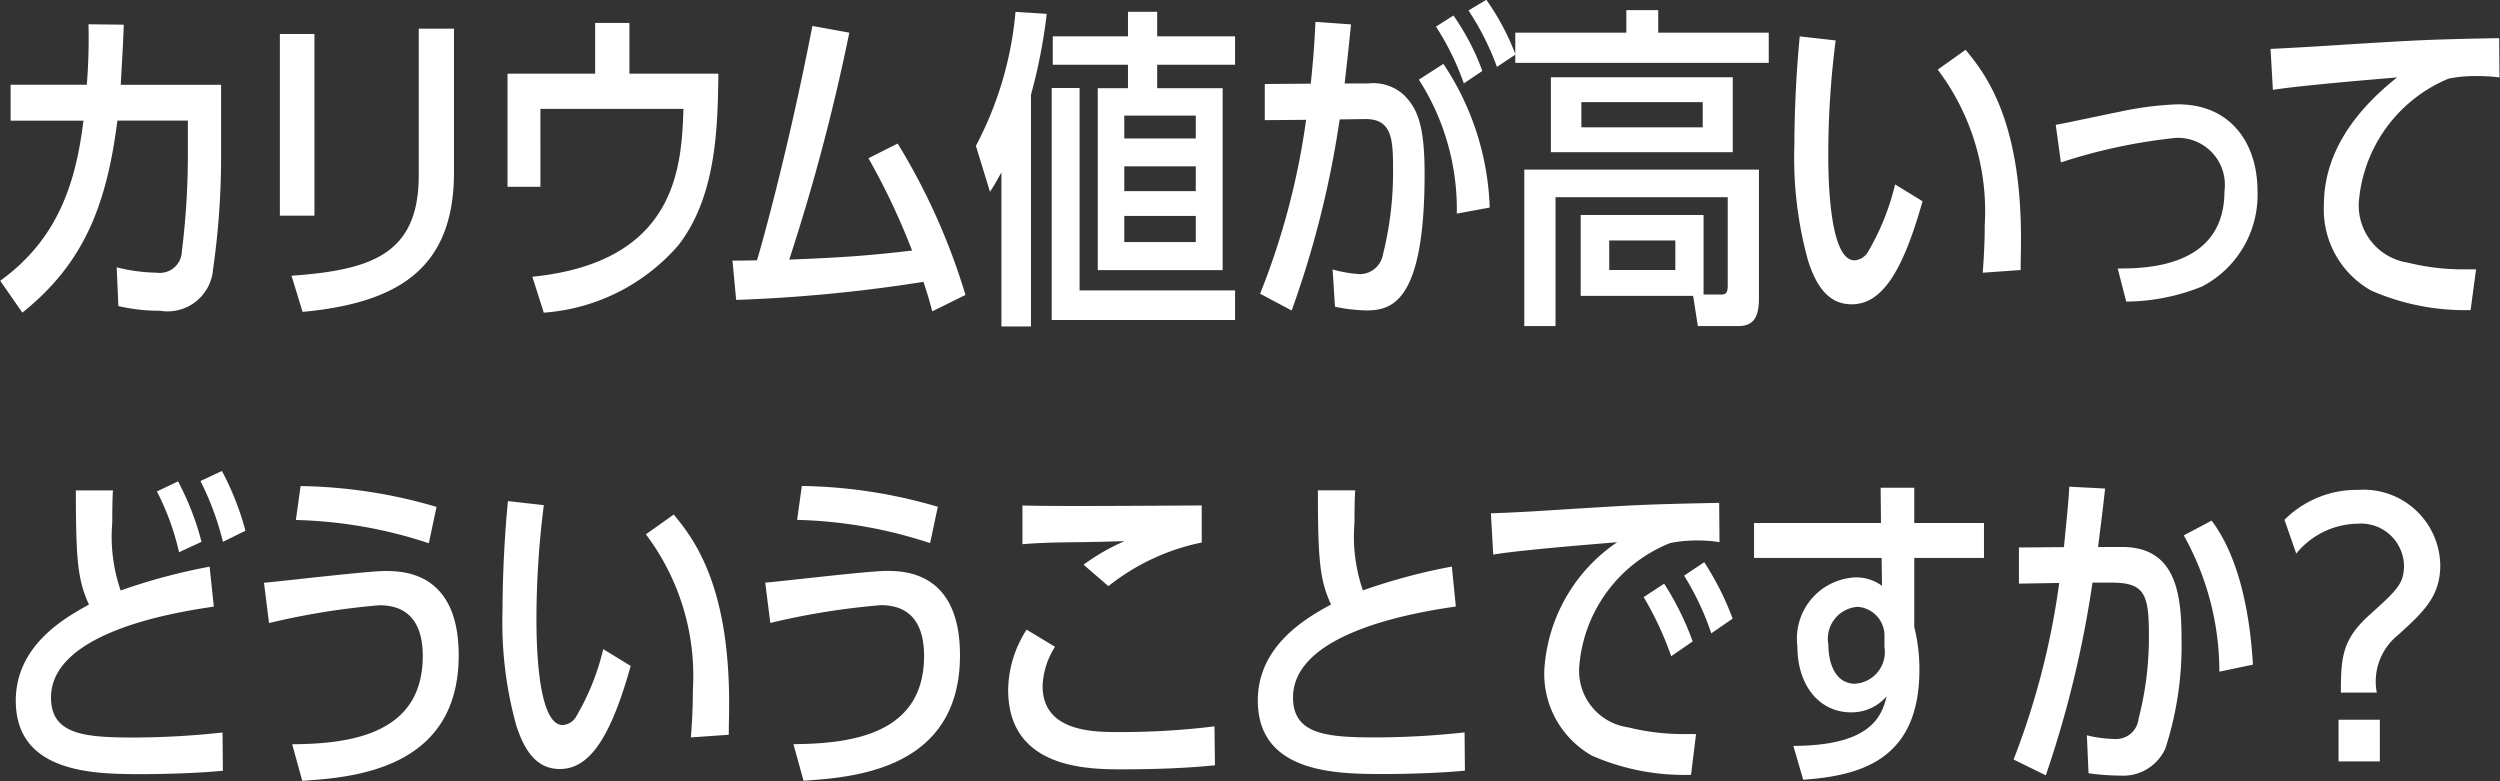
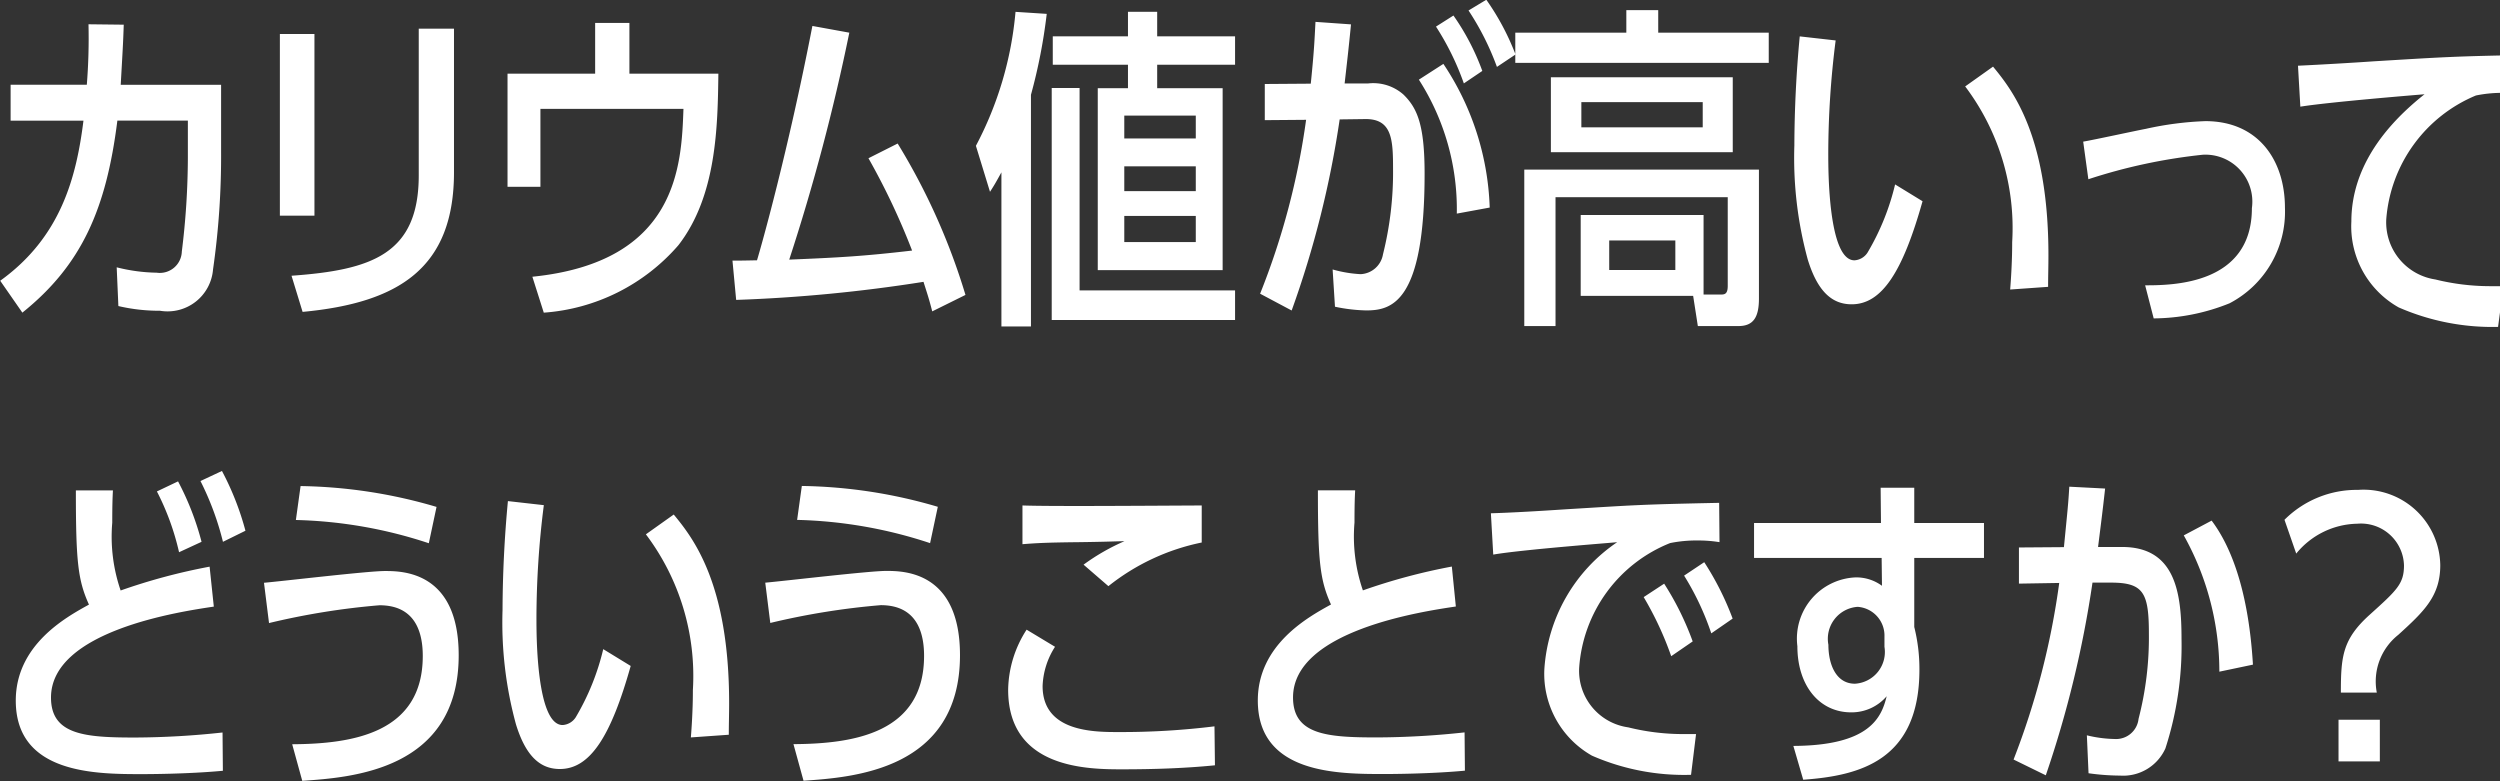
<svg xmlns="http://www.w3.org/2000/svg" width="96.813" height="30.25">
  <rect width="100%" height="100%" fill="#333333" stroke="none" />
-   <path d="M3.427.94a22.662 22.662 0 01-.065 2.341H.411v1.391h2.821c-.273 2.184-.871 4.511-3.224 6.2l.858 1.235c2.3-1.846 3.25-4.017 3.679-7.436h2.73v1.443a30.06 30.06 0 01-.234 3.627.853.853 0 01-.975.819 6.694 6.694 0 01-1.547-.208l.065 1.5a6.946 6.946 0 001.612.182 1.766 1.766 0 002.054-1.6 30.944 30.944 0 00.312-4.563V3.284H4.675c.078-1.4.091-1.547.117-2.328zm8.746.377h-1.335v7.034h1.339V1.317zm5.408-.208h-1.365v5.682c0 3.055-1.833 3.666-4.927 3.887l.429 1.4c3.731-.351 5.863-1.7 5.863-5.408V1.106zm5.466 1.743h-3.393v4.381h1.274V4.217h5.539c-.078 2.171-.208 5.928-5.851 6.5l.442 1.391a7.612 7.612 0 005.214-2.613c1.482-1.911 1.521-4.6 1.547-6.643h-3.445V.888h-1.327v1.964zm10.584 3.276a26.872 26.872 0 011.69 3.575c-1.885.221-2.873.273-4.758.351a79.341 79.341 0 002.327-8.789l-1.43-.26c-.949 4.889-1.989 8.568-2.145 9.075-.65.013-.728.013-.95.013l.143 1.521a59.33 59.33 0 007.255-.7c.1.325.2.6.338 1.144l1.287-.637a24.977 24.977 0 00-2.626-5.863zm6.293-2.457a21.078 21.078 0 00.611-3.134L39.326.459a13.625 13.625 0 01-1.534 5.188l.546 1.781c.169-.26.234-.377.442-.754v5.967h1.144v-8.97zm3.757-2.263h-2.912v1.098h2.912v.91h-1.17v7.046h4.836V3.416h-2.535v-.91h3.016v-1.1h-3.016V.457h-1.131v.949zm2.626 5.994h-2.769V6.44h2.769v.966zm0-2.041h-2.769v-.884h2.769v.884zm0 3v1.014h-2.769V8.361h2.769zm-4.5 2.886V3.408h-1.079v8.983h7.1v-1.144h-6.019zm9.135-10.4c-.039.742-.052 1.119-.182 2.393l-1.781.013v1.4l1.6-.013a28.626 28.626 0 01-1.781 6.734l1.222.65a38.1 38.1 0 001.859-7.4l.988-.013c1.04-.013 1.079.793 1.079 1.924a13.081 13.081 0 01-.39 3.315.92.92 0 01-.871.767 4.9 4.9 0 01-1.079-.182l.091 1.443a6.41 6.41 0 001.209.143c.975 0 2.262-.286 2.262-5.291 0-1.872-.273-2.535-.819-3.068a1.763 1.763 0 00-1.378-.429h-.9c.1-.884.143-1.235.247-2.289zm6.461 1.9A9.247 9.247 0 0056.285.601l-.676.429a10.427 10.427 0 011.079 2.2zm.286 5.291a10.609 10.609 0 00-1.794-5.564l-.949.611a9.287 9.287 0 011.469 5.187zm1-5.928a9.7 9.7 0 00-1.131-2.12l-.689.416a10.409 10.409 0 011.1 2.185zm5.526-.846V.393H62.98v.871h-4.3v1.171h9.815V1.264h-4.277zm2.886 4.629v-2.9h-7.043v2.9h7.046zm-1.17-.962h-4.693v-.975h4.7v.975zm-.364 6.526l.182 1.17h1.573c.585 0 .793-.351.793-1.066V6.569h-9.087v6.058h1.21V7.636h6.669v3.432c0 .286-.091.338-.247.338h-.689V8.325h-4.758v3.133h4.355zm-.689-1h-2.561V9.313h2.561v1.144zm8.51-3.315a9.435 9.435 0 01-1.067 2.639.649.649 0 01-.507.3c-1.014 0-1.014-3.484-1.014-4.108a34.832 34.832 0 01.286-4.407l-1.391-.157a46.478 46.478 0 00-.208 4.226 14.918 14.918 0 00.52 4.42c.4 1.3.988 1.729 1.7 1.729 1.17 0 1.977-1.261 2.744-3.991zm4.862 3.315c0-.377.013-.78.013-1.222 0-4.641-1.4-6.4-2.145-7.306l-1.079.767a9.106 9.106 0 011.82 6.032c0 .182 0 .858-.078 1.833zm4.089 1.222a7.97 7.97 0 002.938-.585 4 4 0 002.145-3.7c0-1.833-1.027-3.354-3.081-3.354a12.627 12.627 0 00-2.314.3c-.351.065-2.028.429-2.418.494l.2 1.456a21.321 21.321 0 014.433-.949 1.818 1.818 0 011.9 2.067c0 2.964-3.068 2.99-4.134 2.99zm13.546-1.248h-.533a8.814 8.814 0 01-2.106-.26 2.237 2.237 0 01-1.9-2.34 5.658 5.658 0 013.471-4.784 4.989 4.989 0 011.131-.1 5.825 5.825 0 01.845.052l-.013-1.522c-2.795.052-3.146.078-5.941.248-.741.052-2.067.13-2.912.169l.091 1.586c1.118-.182 4.654-.468 4.81-.481-2.119 1.677-2.834 3.393-2.834 4.927a3.6 3.6 0 001.833 3.328 9.065 9.065 0 003.848.754zM8.117 21.944a23.109 23.109 0 00-3.445.923 6.412 6.412 0 01-.325-2.626c0-.7.013-1.015.026-1.249H2.938c0 2.757.078 3.472.507 4.421-.871.481-2.834 1.547-2.834 3.718 0 2.847 3.107 2.847 4.9 2.847.13 0 1.742 0 3.12-.13l-.013-1.482a32.307 32.307 0 01-3.393.195c-1.924 0-3.25-.1-3.25-1.547 0-2.587 4.992-3.328 6.305-3.523zm-.312-.962a10.774 10.774 0 00-.91-2.341l-.819.39a9.929 9.929 0 01.858 2.354zm1.7-.429a10.945 10.945 0 00-.91-2.315l-.832.39a11.083 11.083 0 01.871 2.354zm7.4-.923a19.483 19.483 0 00-5.265-.807l-.182 1.314a17.644 17.644 0 015.148.9zm-5.2 10.608c1.885-.13 6.058-.4 6.058-4.862 0-3.263-2.2-3.263-2.86-3.263s-3.939.39-4.68.455l.195 1.56a28.328 28.328 0 014.277-.689c1.287 0 1.677.9 1.677 1.963 0 2.99-2.717 3.406-5.057 3.419zm11.656-5.1a9.429 9.429 0 01-1.066 2.639.649.649 0 01-.507.3c-1.014 0-1.014-3.484-1.014-4.108a34.832 34.832 0 01.286-4.407l-1.391-.157a46.478 46.478 0 00-.208 4.226 14.918 14.918 0 00.52 4.42c.4 1.3.988 1.729 1.7 1.729 1.17 0 1.976-1.261 2.743-3.991zm4.862 3.315c0-.377.013-.78.013-1.222 0-4.641-1.4-6.4-2.145-7.306l-1.079.767a9.106 9.106 0 011.82 6.032c0 .182 0 .858-.078 1.833zm8.094-8.827a19.483 19.483 0 00-5.266-.807l-.182 1.314a17.649 17.649 0 015.149.9zm-5.2 10.608c1.886-.13 6.059-.4 6.059-4.862 0-3.263-2.2-3.263-2.86-3.263s-3.94.39-4.681.455l.195 1.56a28.342 28.342 0 014.278-.689c1.287 0 1.677.9 1.677 1.963 0 2.99-2.717 3.406-5.058 3.419zm15.42-10.66c-2.522.013-5.889.039-6.942 0v1.5c.494-.039.884-.065 2.158-.078 1.014-.013 1.2-.026 1.794-.039a8.159 8.159 0 00-1.586.91l.962.832a8.53 8.53 0 013.614-1.69v-1.43zm.494 8.554a29.371 29.371 0 01-3.705.221c-.962 0-2.951 0-2.951-1.781a3 3 0 01.481-1.521l-1.1-.663a4.394 4.394 0 00-.715 2.327c0 3.081 3.12 3.081 4.446 3.081 1.157 0 2.405-.039 3.562-.156zm9.192-6.188a23.109 23.109 0 00-3.445.923 6.412 6.412 0 01-.325-2.626c0-.7.013-1.015.026-1.249h-1.443c0 2.757.078 3.472.507 4.421-.871.481-2.834 1.547-2.834 3.718 0 2.847 3.107 2.847 4.9 2.847.13 0 1.742 0 3.12-.13l-.013-1.482a32.307 32.307 0 01-3.393.195c-1.924 0-3.25-.1-3.25-1.547 0-2.587 4.992-3.328 6.305-3.523zm9.457 6.487h-.533a8.789 8.789 0 01-2.093-.26 2.209 2.209 0 01-1.9-2.314 5.612 5.612 0 013.523-4.823 5.2 5.2 0 011.092-.1 5.132 5.132 0 01.819.065l-.013-1.522c-3.2.065-3.315.092-5.915.248-.975.065-2.041.13-2.925.156l.091 1.6c1.118-.195 4.732-.468 4.8-.481a6.442 6.442 0 00-2.821 4.927 3.641 3.641 0 001.846 3.341 8.91 8.91 0 003.835.741zm-.13-3.588a11.2 11.2 0 00-1.105-2.236l-.793.52a12.727 12.727 0 011.066 2.288zm1.547-.884a11.2 11.2 0 00-1.1-2.184l-.78.52a10.569 10.569 0 011.053 2.236zm2.733 6.24c2.184-.156 4.5-.741 4.5-4.264a6.687 6.687 0 00-.2-1.651v-2.674h2.7v-1.352h-2.7v-1.366h-1.302l.013 1.366h-4.915v1.352h4.941l.013 1.079a1.676 1.676 0 00-1.027-.325 2.372 2.372 0 00-2.249 2.665c0 1.534.858 2.561 2.08 2.561a1.787 1.787 0 001.378-.624c-.2.819-.65 1.911-3.614 1.924zm3.146-5.148a1.231 1.231 0 01-1.144 1.43c-.728 0-1.027-.741-1.027-1.508a1.24 1.24 0 011.131-1.469 1.116 1.116 0 011.04 1.157v.39zm7.158-6.2c-.039.676-.065.885-.208 2.341l-1.742.013v1.4l1.56-.026a29.886 29.886 0 01-1.768 6.838l1.248.611a41.6 41.6 0 001.808-7.462h.715c1.261 0 1.469.39 1.469 1.976a12.548 12.548 0 01-.4 3.3.876.876 0 01-.923.78 4.811 4.811 0 01-1.079-.143l.065 1.469a8.965 8.965 0 001.222.091 1.793 1.793 0 001.755-1.053 12.91 12.91 0 00.624-4.238c0-1.781-.234-3.562-2.3-3.562h-.932c.117-.936.169-1.326.273-2.263zm7.112 6.891c-.182-3.029-.923-4.68-1.6-5.577l-1.079.572a10.8 10.8 0 011.378 5.278zm1.676-4.3a3.121 3.121 0 012.366-1.157 1.665 1.665 0 011.807 1.612c0 .715-.273.962-1.326 1.911s-1.118 1.612-1.118 3.016h1.391a2.3 2.3 0 01.832-2.236c1-.91 1.626-1.5 1.626-2.7a2.971 2.971 0 00-3.186-2.913 3.954 3.954 0 00-2.847 1.158zm1.638 6.435v1.612h1.6v-1.612h-1.6z" fill="#fff" fill-rule="evenodd" />
+   <path d="M3.427.94a22.662 22.662 0 01-.065 2.341H.411v1.391h2.821c-.273 2.184-.871 4.511-3.224 6.2l.858 1.235c2.3-1.846 3.25-4.017 3.679-7.436h2.73v1.443a30.06 30.06 0 01-.234 3.627.853.853 0 01-.975.819 6.694 6.694 0 01-1.547-.208l.065 1.5a6.946 6.946 0 001.612.182 1.766 1.766 0 002.054-1.6 30.944 30.944 0 00.312-4.563V3.284H4.675c.078-1.4.091-1.547.117-2.328zm8.746.377h-1.335v7.034h1.339V1.317zm5.408-.208h-1.365v5.682c0 3.055-1.833 3.666-4.927 3.887l.429 1.4c3.731-.351 5.863-1.7 5.863-5.408V1.106zm5.466 1.743h-3.393v4.381h1.274V4.217h5.539c-.078 2.171-.208 5.928-5.851 6.5l.442 1.391a7.612 7.612 0 005.214-2.613c1.482-1.911 1.521-4.6 1.547-6.643h-3.445V.888h-1.327v1.964zm10.584 3.276a26.872 26.872 0 011.69 3.575c-1.885.221-2.873.273-4.758.351a79.341 79.341 0 002.327-8.789l-1.43-.26c-.949 4.889-1.989 8.568-2.145 9.075-.65.013-.728.013-.95.013l.143 1.521a59.33 59.33 0 007.255-.7c.1.325.2.6.338 1.144l1.287-.637a24.977 24.977 0 00-2.626-5.863zm6.293-2.457a21.078 21.078 0 00.611-3.134L39.326.459a13.625 13.625 0 01-1.534 5.188l.546 1.781c.169-.26.234-.377.442-.754v5.967h1.144v-8.97zm3.757-2.263h-2.912v1.098h2.912v.91h-1.17v7.046h4.836V3.416h-2.535v-.91h3.016v-1.1h-3.016V.457h-1.131v.949zm2.626 5.994h-2.769V6.44h2.769v.966zm0-2.041h-2.769v-.884h2.769v.884zm0 3v1.014h-2.769V8.361h2.769zm-4.5 2.886V3.408h-1.079v8.983h7.1v-1.144h-6.019zm9.135-10.4c-.039.742-.052 1.119-.182 2.393l-1.781.013v1.4l1.6-.013a28.626 28.626 0 01-1.781 6.734l1.222.65a38.1 38.1 0 001.859-7.4l.988-.013c1.04-.013 1.079.793 1.079 1.924a13.081 13.081 0 01-.39 3.315.92.92 0 01-.871.767 4.9 4.9 0 01-1.079-.182l.091 1.443a6.41 6.41 0 001.209.143c.975 0 2.262-.286 2.262-5.291 0-1.872-.273-2.535-.819-3.068a1.763 1.763 0 00-1.378-.429h-.9c.1-.884.143-1.235.247-2.289zm6.461 1.9A9.247 9.247 0 0056.285.601l-.676.429a10.427 10.427 0 011.079 2.2zm.286 5.291a10.609 10.609 0 00-1.794-5.564l-.949.611a9.287 9.287 0 011.469 5.187zm1-5.928a9.7 9.7 0 00-1.131-2.12l-.689.416a10.409 10.409 0 011.1 2.185zm5.526-.846V.393H62.98v.871h-4.3v1.171h9.815V1.264h-4.277zm2.886 4.629v-2.9h-7.043v2.9h7.046zm-1.17-.962h-4.693v-.975h4.7v.975zm-.364 6.526l.182 1.17h1.573c.585 0 .793-.351.793-1.066V6.569h-9.087v6.058h1.21V7.636h6.669v3.432c0 .286-.091.338-.247.338h-.689V8.325h-4.758v3.133h4.355zm-.689-1h-2.561V9.313h2.561v1.144zm8.51-3.315a9.435 9.435 0 01-1.067 2.639.649.649 0 01-.507.3c-1.014 0-1.014-3.484-1.014-4.108a34.832 34.832 0 01.286-4.407l-1.391-.157a46.478 46.478 0 00-.208 4.226 14.918 14.918 0 00.52 4.42c.4 1.3.988 1.729 1.7 1.729 1.17 0 1.977-1.261 2.744-3.991m4.862 3.315c0-.377.013-.78.013-1.222 0-4.641-1.4-6.4-2.145-7.306l-1.079.767a9.106 9.106 0 011.82 6.032c0 .182 0 .858-.078 1.833zm4.089 1.222a7.97 7.97 0 002.938-.585 4 4 0 002.145-3.7c0-1.833-1.027-3.354-3.081-3.354a12.627 12.627 0 00-2.314.3c-.351.065-2.028.429-2.418.494l.2 1.456a21.321 21.321 0 014.433-.949 1.818 1.818 0 011.9 2.067c0 2.964-3.068 2.99-4.134 2.99zm13.546-1.248h-.533a8.814 8.814 0 01-2.106-.26 2.237 2.237 0 01-1.9-2.34 5.658 5.658 0 013.471-4.784 4.989 4.989 0 011.131-.1 5.825 5.825 0 01.845.052l-.013-1.522c-2.795.052-3.146.078-5.941.248-.741.052-2.067.13-2.912.169l.091 1.586c1.118-.182 4.654-.468 4.81-.481-2.119 1.677-2.834 3.393-2.834 4.927a3.6 3.6 0 001.833 3.328 9.065 9.065 0 003.848.754zM8.117 21.944a23.109 23.109 0 00-3.445.923 6.412 6.412 0 01-.325-2.626c0-.7.013-1.015.026-1.249H2.938c0 2.757.078 3.472.507 4.421-.871.481-2.834 1.547-2.834 3.718 0 2.847 3.107 2.847 4.9 2.847.13 0 1.742 0 3.12-.13l-.013-1.482a32.307 32.307 0 01-3.393.195c-1.924 0-3.25-.1-3.25-1.547 0-2.587 4.992-3.328 6.305-3.523zm-.312-.962a10.774 10.774 0 00-.91-2.341l-.819.39a9.929 9.929 0 01.858 2.354zm1.7-.429a10.945 10.945 0 00-.91-2.315l-.832.39a11.083 11.083 0 01.871 2.354zm7.4-.923a19.483 19.483 0 00-5.265-.807l-.182 1.314a17.644 17.644 0 015.148.9zm-5.2 10.608c1.885-.13 6.058-.4 6.058-4.862 0-3.263-2.2-3.263-2.86-3.263s-3.939.39-4.68.455l.195 1.56a28.328 28.328 0 014.277-.689c1.287 0 1.677.9 1.677 1.963 0 2.99-2.717 3.406-5.057 3.419zm11.656-5.1a9.429 9.429 0 01-1.066 2.639.649.649 0 01-.507.3c-1.014 0-1.014-3.484-1.014-4.108a34.832 34.832 0 01.286-4.407l-1.391-.157a46.478 46.478 0 00-.208 4.226 14.918 14.918 0 00.52 4.42c.4 1.3.988 1.729 1.7 1.729 1.17 0 1.976-1.261 2.743-3.991zm4.862 3.315c0-.377.013-.78.013-1.222 0-4.641-1.4-6.4-2.145-7.306l-1.079.767a9.106 9.106 0 011.82 6.032c0 .182 0 .858-.078 1.833zm8.094-8.827a19.483 19.483 0 00-5.266-.807l-.182 1.314a17.649 17.649 0 015.149.9zm-5.2 10.608c1.886-.13 6.059-.4 6.059-4.862 0-3.263-2.2-3.263-2.86-3.263s-3.94.39-4.681.455l.195 1.56a28.342 28.342 0 014.278-.689c1.287 0 1.677.9 1.677 1.963 0 2.99-2.717 3.406-5.058 3.419zm15.42-10.66c-2.522.013-5.889.039-6.942 0v1.5c.494-.039.884-.065 2.158-.078 1.014-.013 1.2-.026 1.794-.039a8.159 8.159 0 00-1.586.91l.962.832a8.53 8.53 0 013.614-1.69v-1.43zm.494 8.554a29.371 29.371 0 01-3.705.221c-.962 0-2.951 0-2.951-1.781a3 3 0 01.481-1.521l-1.1-.663a4.394 4.394 0 00-.715 2.327c0 3.081 3.12 3.081 4.446 3.081 1.157 0 2.405-.039 3.562-.156zm9.192-6.188a23.109 23.109 0 00-3.445.923 6.412 6.412 0 01-.325-2.626c0-.7.013-1.015.026-1.249h-1.443c0 2.757.078 3.472.507 4.421-.871.481-2.834 1.547-2.834 3.718 0 2.847 3.107 2.847 4.9 2.847.13 0 1.742 0 3.12-.13l-.013-1.482a32.307 32.307 0 01-3.393.195c-1.924 0-3.25-.1-3.25-1.547 0-2.587 4.992-3.328 6.305-3.523zm9.457 6.487h-.533a8.789 8.789 0 01-2.093-.26 2.209 2.209 0 01-1.9-2.314 5.612 5.612 0 013.523-4.823 5.2 5.2 0 011.092-.1 5.132 5.132 0 01.819.065l-.013-1.522c-3.2.065-3.315.092-5.915.248-.975.065-2.041.13-2.925.156l.091 1.6c1.118-.195 4.732-.468 4.8-.481a6.442 6.442 0 00-2.821 4.927 3.641 3.641 0 001.846 3.341 8.91 8.91 0 003.835.741zm-.13-3.588a11.2 11.2 0 00-1.105-2.236l-.793.52a12.727 12.727 0 011.066 2.288zm1.547-.884a11.2 11.2 0 00-1.1-2.184l-.78.52a10.569 10.569 0 011.053 2.236zm2.733 6.24c2.184-.156 4.5-.741 4.5-4.264a6.687 6.687 0 00-.2-1.651v-2.674h2.7v-1.352h-2.7v-1.366h-1.302l.013 1.366h-4.915v1.352h4.941l.013 1.079a1.676 1.676 0 00-1.027-.325 2.372 2.372 0 00-2.249 2.665c0 1.534.858 2.561 2.08 2.561a1.787 1.787 0 001.378-.624c-.2.819-.65 1.911-3.614 1.924zm3.146-5.148a1.231 1.231 0 01-1.144 1.43c-.728 0-1.027-.741-1.027-1.508a1.24 1.24 0 011.131-1.469 1.116 1.116 0 011.04 1.157v.39zm7.158-6.2c-.039.676-.065.885-.208 2.341l-1.742.013v1.4l1.56-.026a29.886 29.886 0 01-1.768 6.838l1.248.611a41.6 41.6 0 001.808-7.462h.715c1.261 0 1.469.39 1.469 1.976a12.548 12.548 0 01-.4 3.3.876.876 0 01-.923.78 4.811 4.811 0 01-1.079-.143l.065 1.469a8.965 8.965 0 001.222.091 1.793 1.793 0 001.755-1.053 12.91 12.91 0 00.624-4.238c0-1.781-.234-3.562-2.3-3.562h-.932c.117-.936.169-1.326.273-2.263zm7.112 6.891c-.182-3.029-.923-4.68-1.6-5.577l-1.079.572a10.8 10.8 0 011.378 5.278zm1.676-4.3a3.121 3.121 0 012.366-1.157 1.665 1.665 0 011.807 1.612c0 .715-.273.962-1.326 1.911s-1.118 1.612-1.118 3.016h1.391a2.3 2.3 0 01.832-2.236c1-.91 1.626-1.5 1.626-2.7a2.971 2.971 0 00-3.186-2.913 3.954 3.954 0 00-2.847 1.158zm1.638 6.435v1.612h1.6v-1.612h-1.6z" fill="#fff" fill-rule="evenodd" />
</svg>